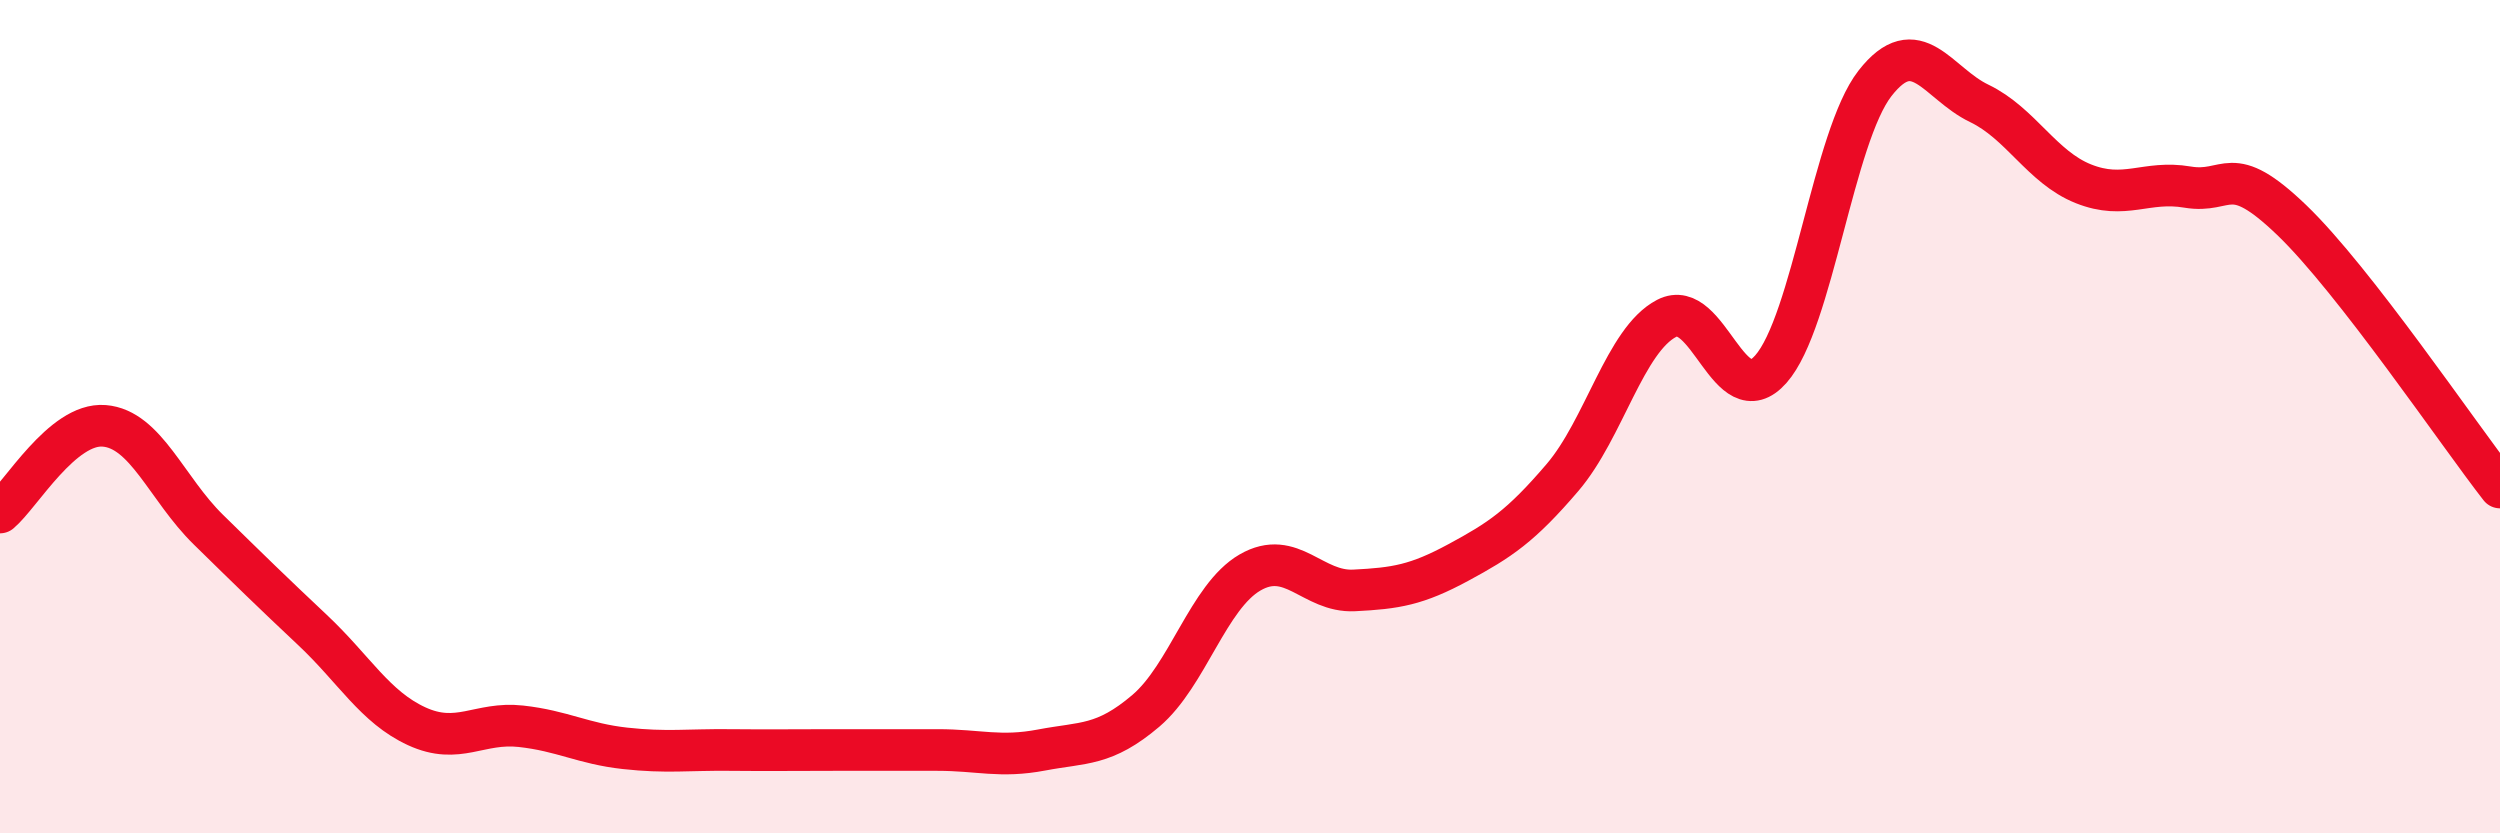
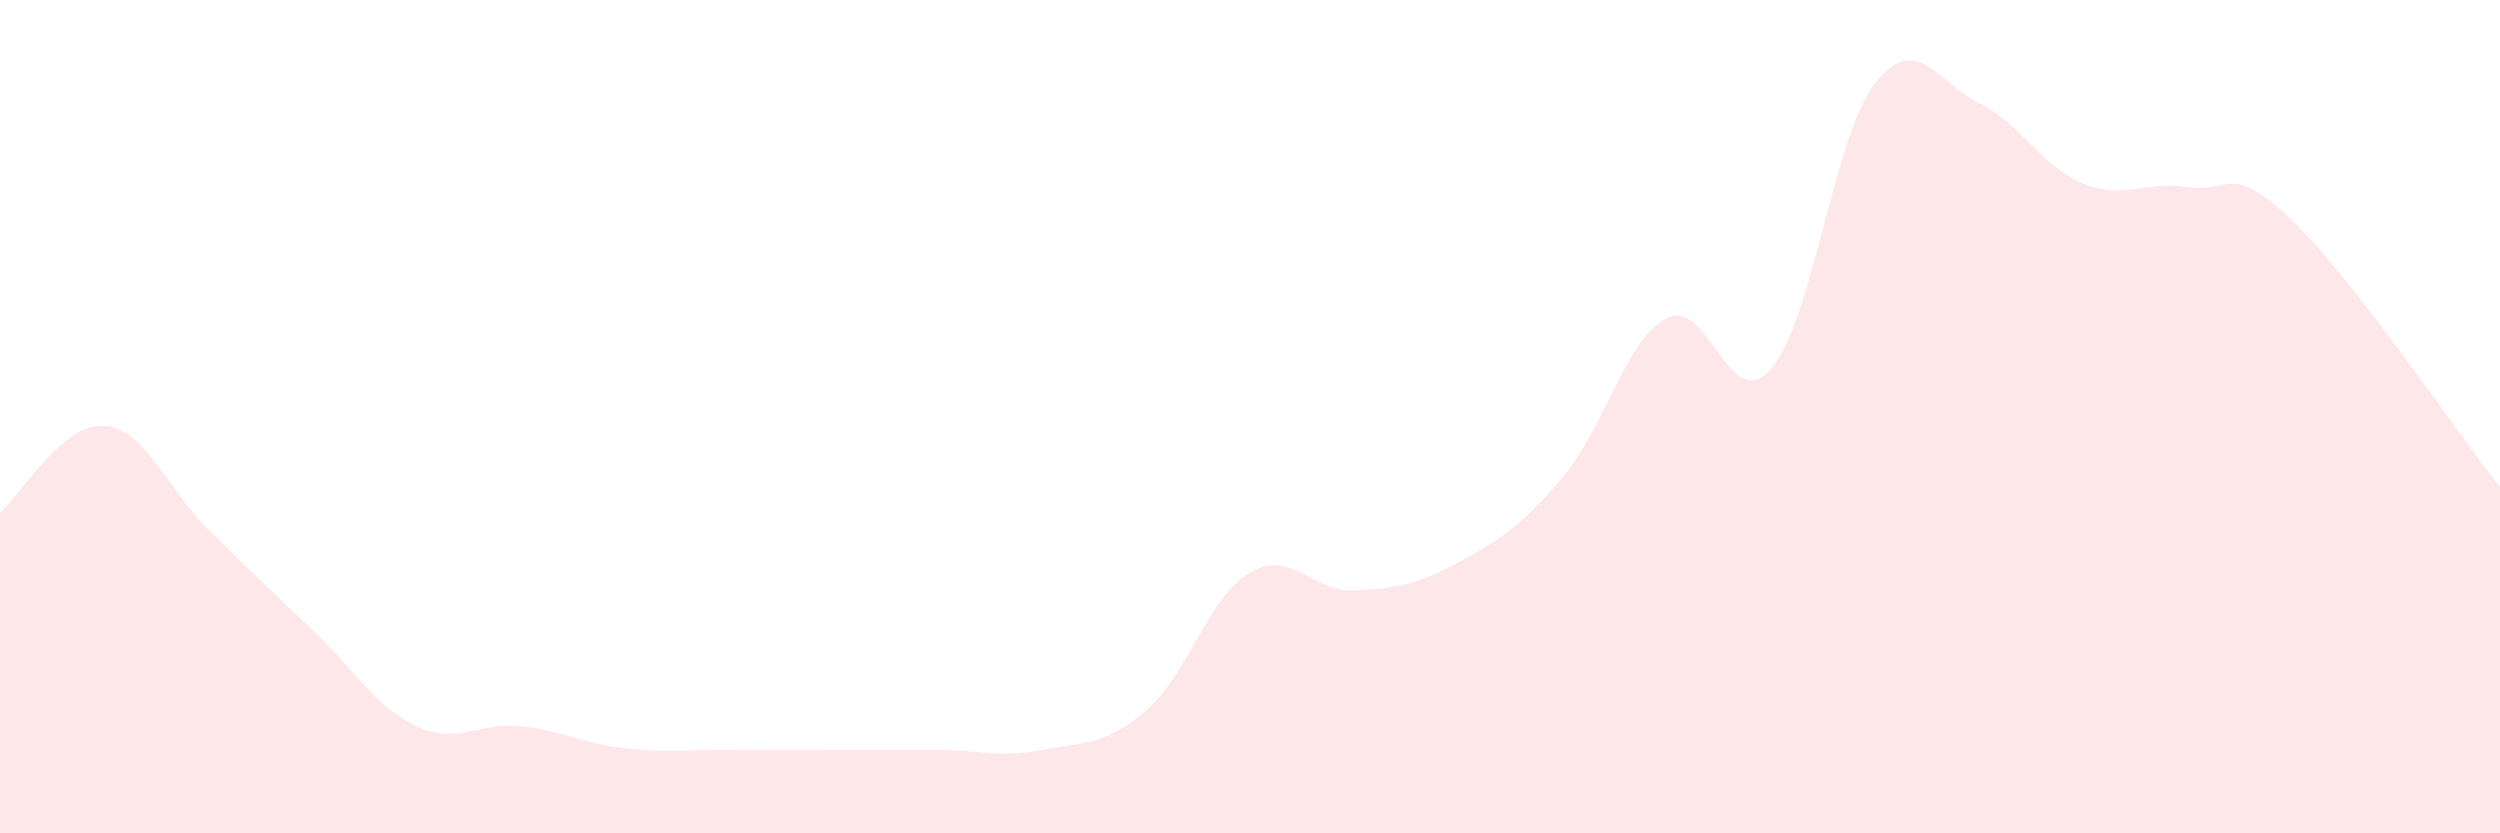
<svg xmlns="http://www.w3.org/2000/svg" width="60" height="20" viewBox="0 0 60 20">
  <path d="M 0,12.3 C 0.5,11.88 1.5,10.14 2.5,10.22 C 3.5,10.3 4,11.73 5,12.71 C 6,13.69 6.5,14.18 7.5,15.12 C 8.5,16.06 9,16.97 10,17.43 C 11,17.89 11.5,17.32 12.5,17.43 C 13.5,17.54 14,17.85 15,17.96 C 16,18.07 16.5,17.99 17.5,18 C 18.5,18.01 19,18 20,18 C 21,18 21.5,18 22.5,18 C 23.5,18 24,18.19 25,18 C 26,17.81 26.5,17.91 27.5,17.06 C 28.5,16.21 29,14.32 30,13.74 C 31,13.16 31.5,14.22 32.5,14.17 C 33.5,14.12 34,14.04 35,13.5 C 36,12.96 36.5,12.63 37.5,11.46 C 38.5,10.29 39,8.16 40,7.64 C 41,7.12 41.5,9.99 42.5,8.86 C 43.5,7.73 44,3.28 45,2 C 46,0.72 46.5,2 47.5,2.48 C 48.5,2.96 49,4.01 50,4.41 C 51,4.81 51.5,4.32 52.5,4.49 C 53.5,4.66 53.5,3.84 55,5.28 C 56.5,6.72 59,10.42 60,11.7L60 20L0 20Z" fill="#EB0A25" opacity="0.1" stroke-linecap="round" stroke-linejoin="round" />
-   <path d="M 0,12.3 C 0.5,11.88 1.5,10.14 2.5,10.22 C 3.5,10.3 4,11.73 5,12.71 C 6,13.69 6.5,14.18 7.5,15.12 C 8.5,16.06 9,16.97 10,17.43 C 11,17.89 11.5,17.32 12.5,17.43 C 13.5,17.54 14,17.85 15,17.96 C 16,18.07 16.5,17.99 17.5,18 C 18.5,18.01 19,18 20,18 C 21,18 21.5,18 22.5,18 C 23.5,18 24,18.19 25,18 C 26,17.81 26.5,17.91 27.5,17.06 C 28.5,16.21 29,14.32 30,13.74 C 31,13.16 31.5,14.22 32.5,14.17 C 33.5,14.12 34,14.04 35,13.5 C 36,12.96 36.5,12.63 37.5,11.46 C 38.5,10.29 39,8.16 40,7.64 C 41,7.12 41.5,9.99 42.5,8.86 C 43.5,7.73 44,3.28 45,2 C 46,0.72 46.5,2 47.5,2.48 C 48.5,2.96 49,4.01 50,4.41 C 51,4.81 51.5,4.32 52.5,4.49 C 53.5,4.66 53.5,3.84 55,5.28 C 56.5,6.72 59,10.42 60,11.7" stroke="#EB0A25" stroke-width="1" fill="none" stroke-linecap="round" stroke-linejoin="round" />
</svg>